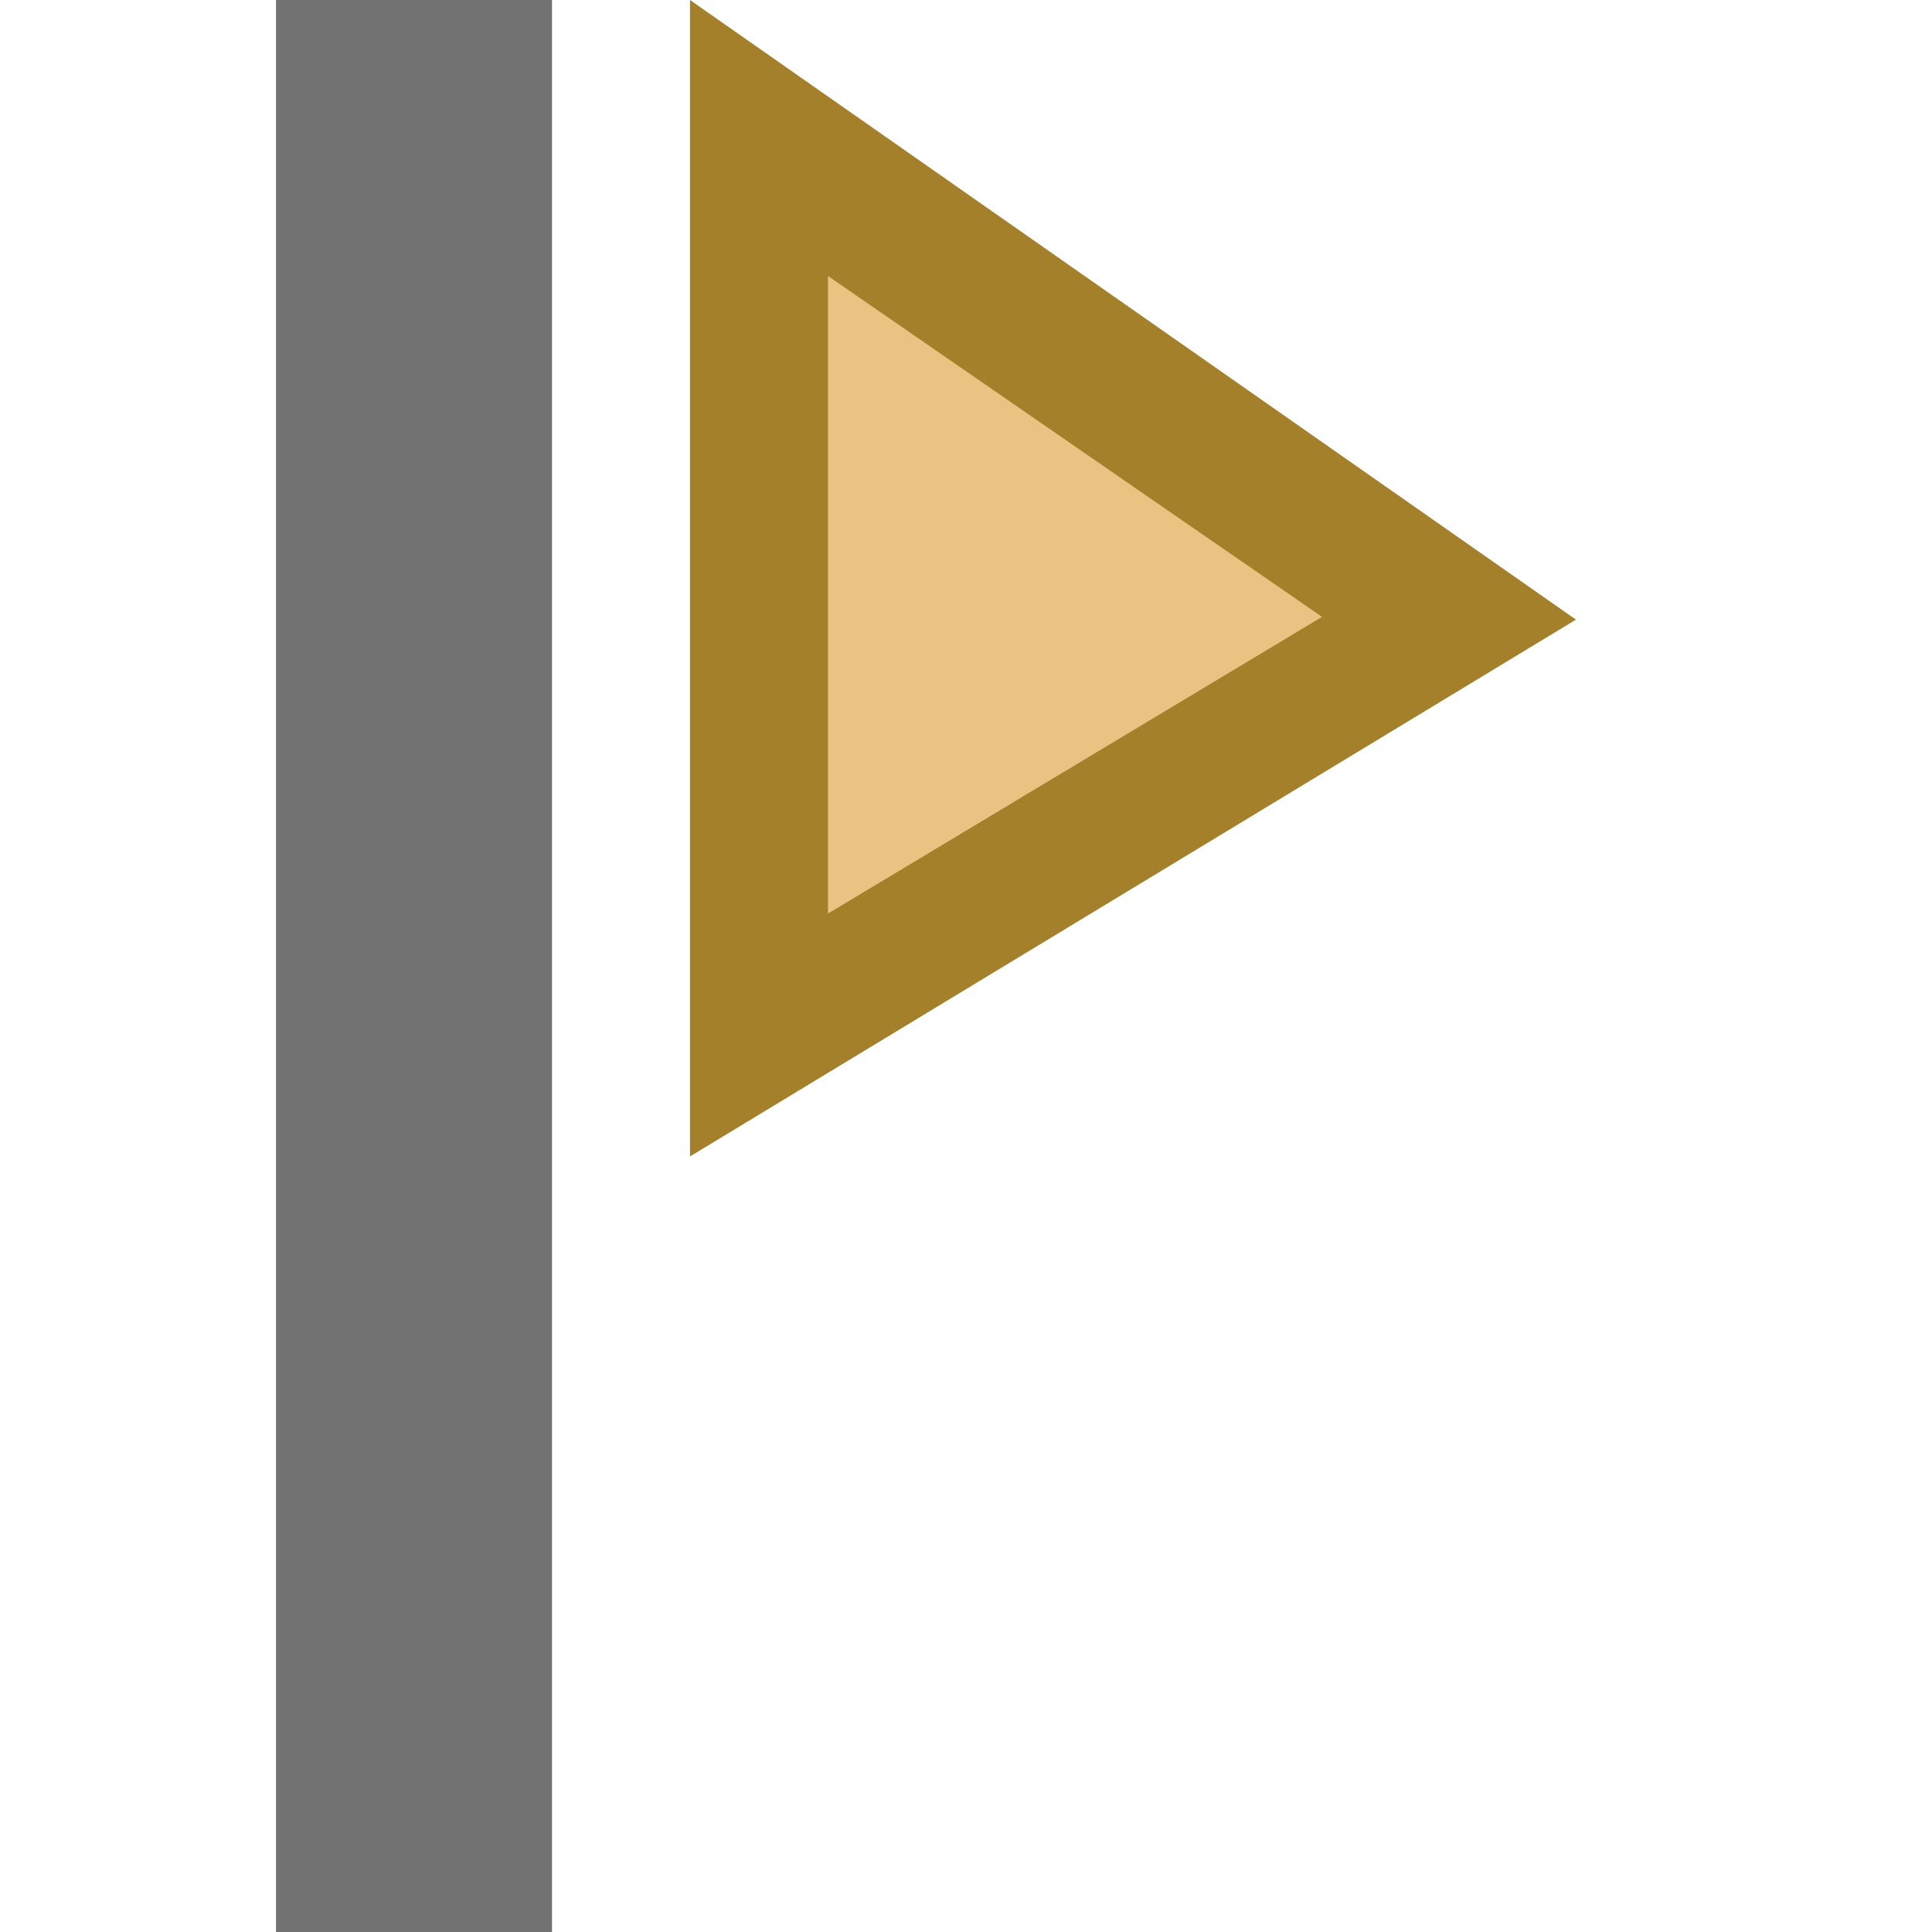
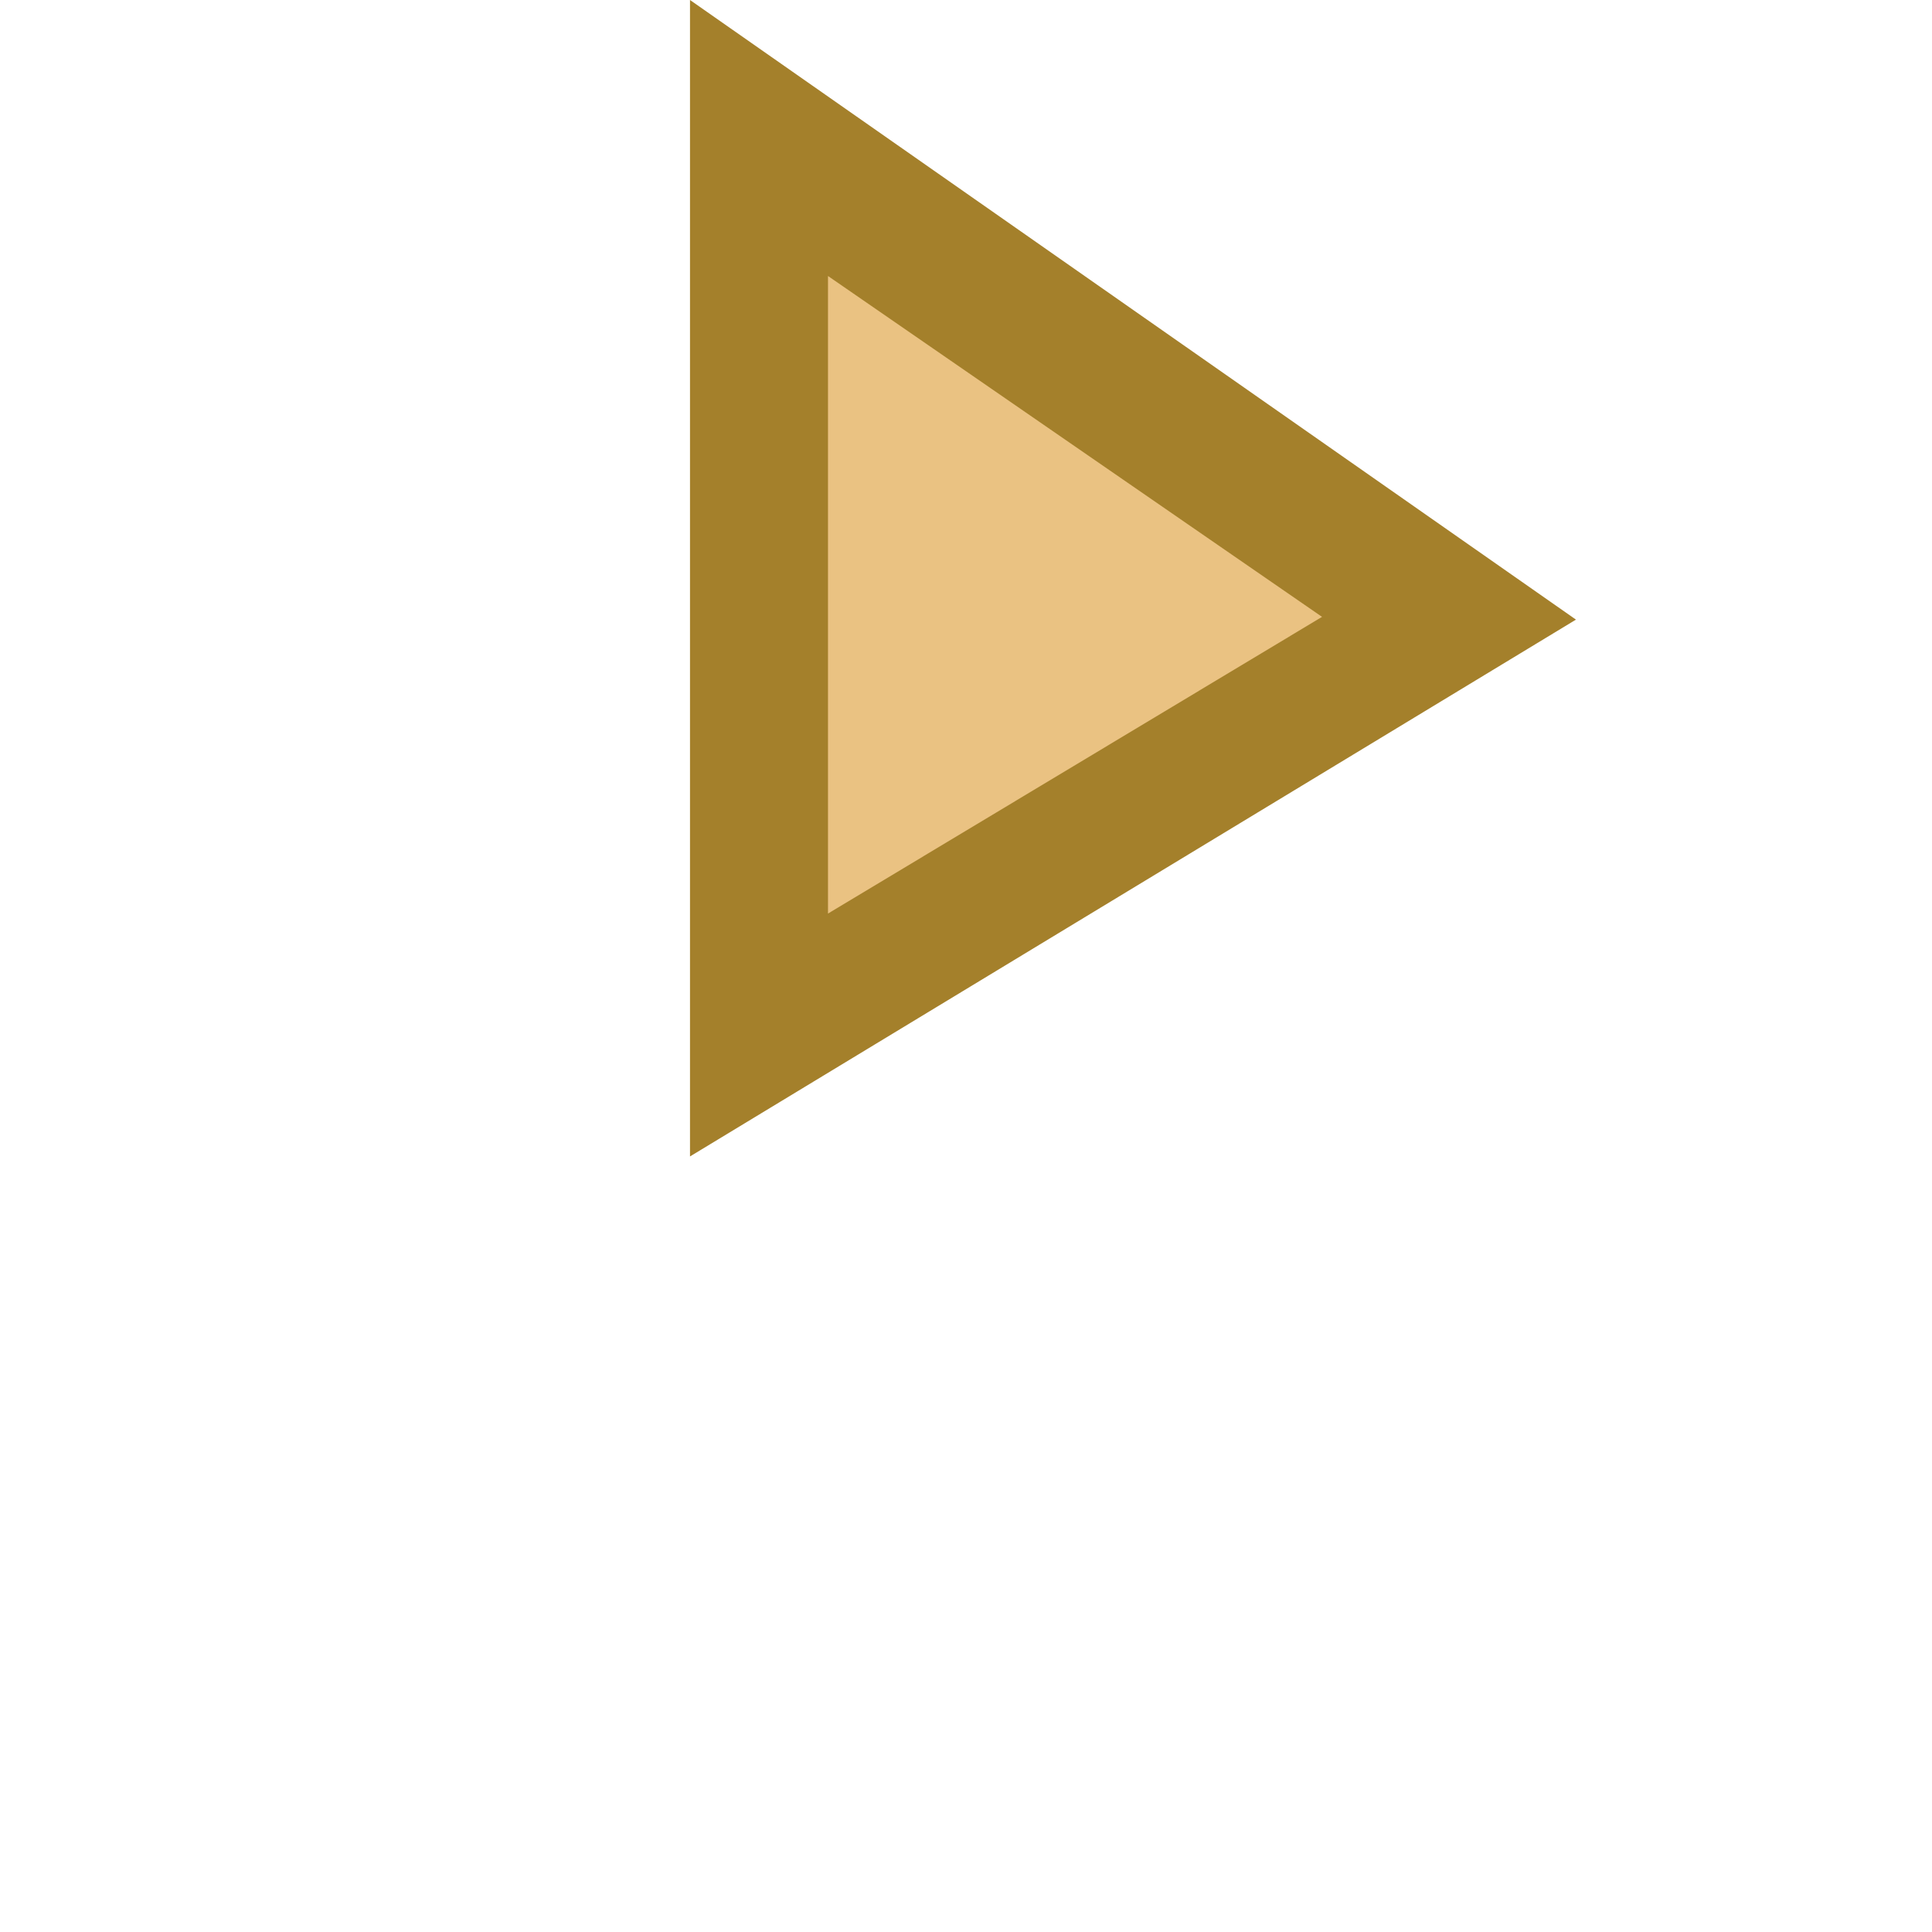
<svg xmlns="http://www.w3.org/2000/svg" id="Layer_1" data-name="Layer 1" width="14" height="14" viewBox="0 0 14 14">
  <defs>
    <style>
      .cls-1 {
        fill: #727272;
      }

      .cls-2 {
        fill: #eac282;
      }

      .cls-3 {
        fill: #a4802b;
      }
    </style>
  </defs>
  <title>Artboard 26</title>
-   <rect class="cls-1" x="2" width="2" height="14" />
  <g>
    <polygon class="cls-2" points="5.5 7.5 5.5 1 10.5 4.5 5.5 7.5" />
    <path class="cls-3" d="M5,8.38V0l6.42,4.49ZM6,2V6.62L9.58,4.47Z" />
  </g>
</svg>